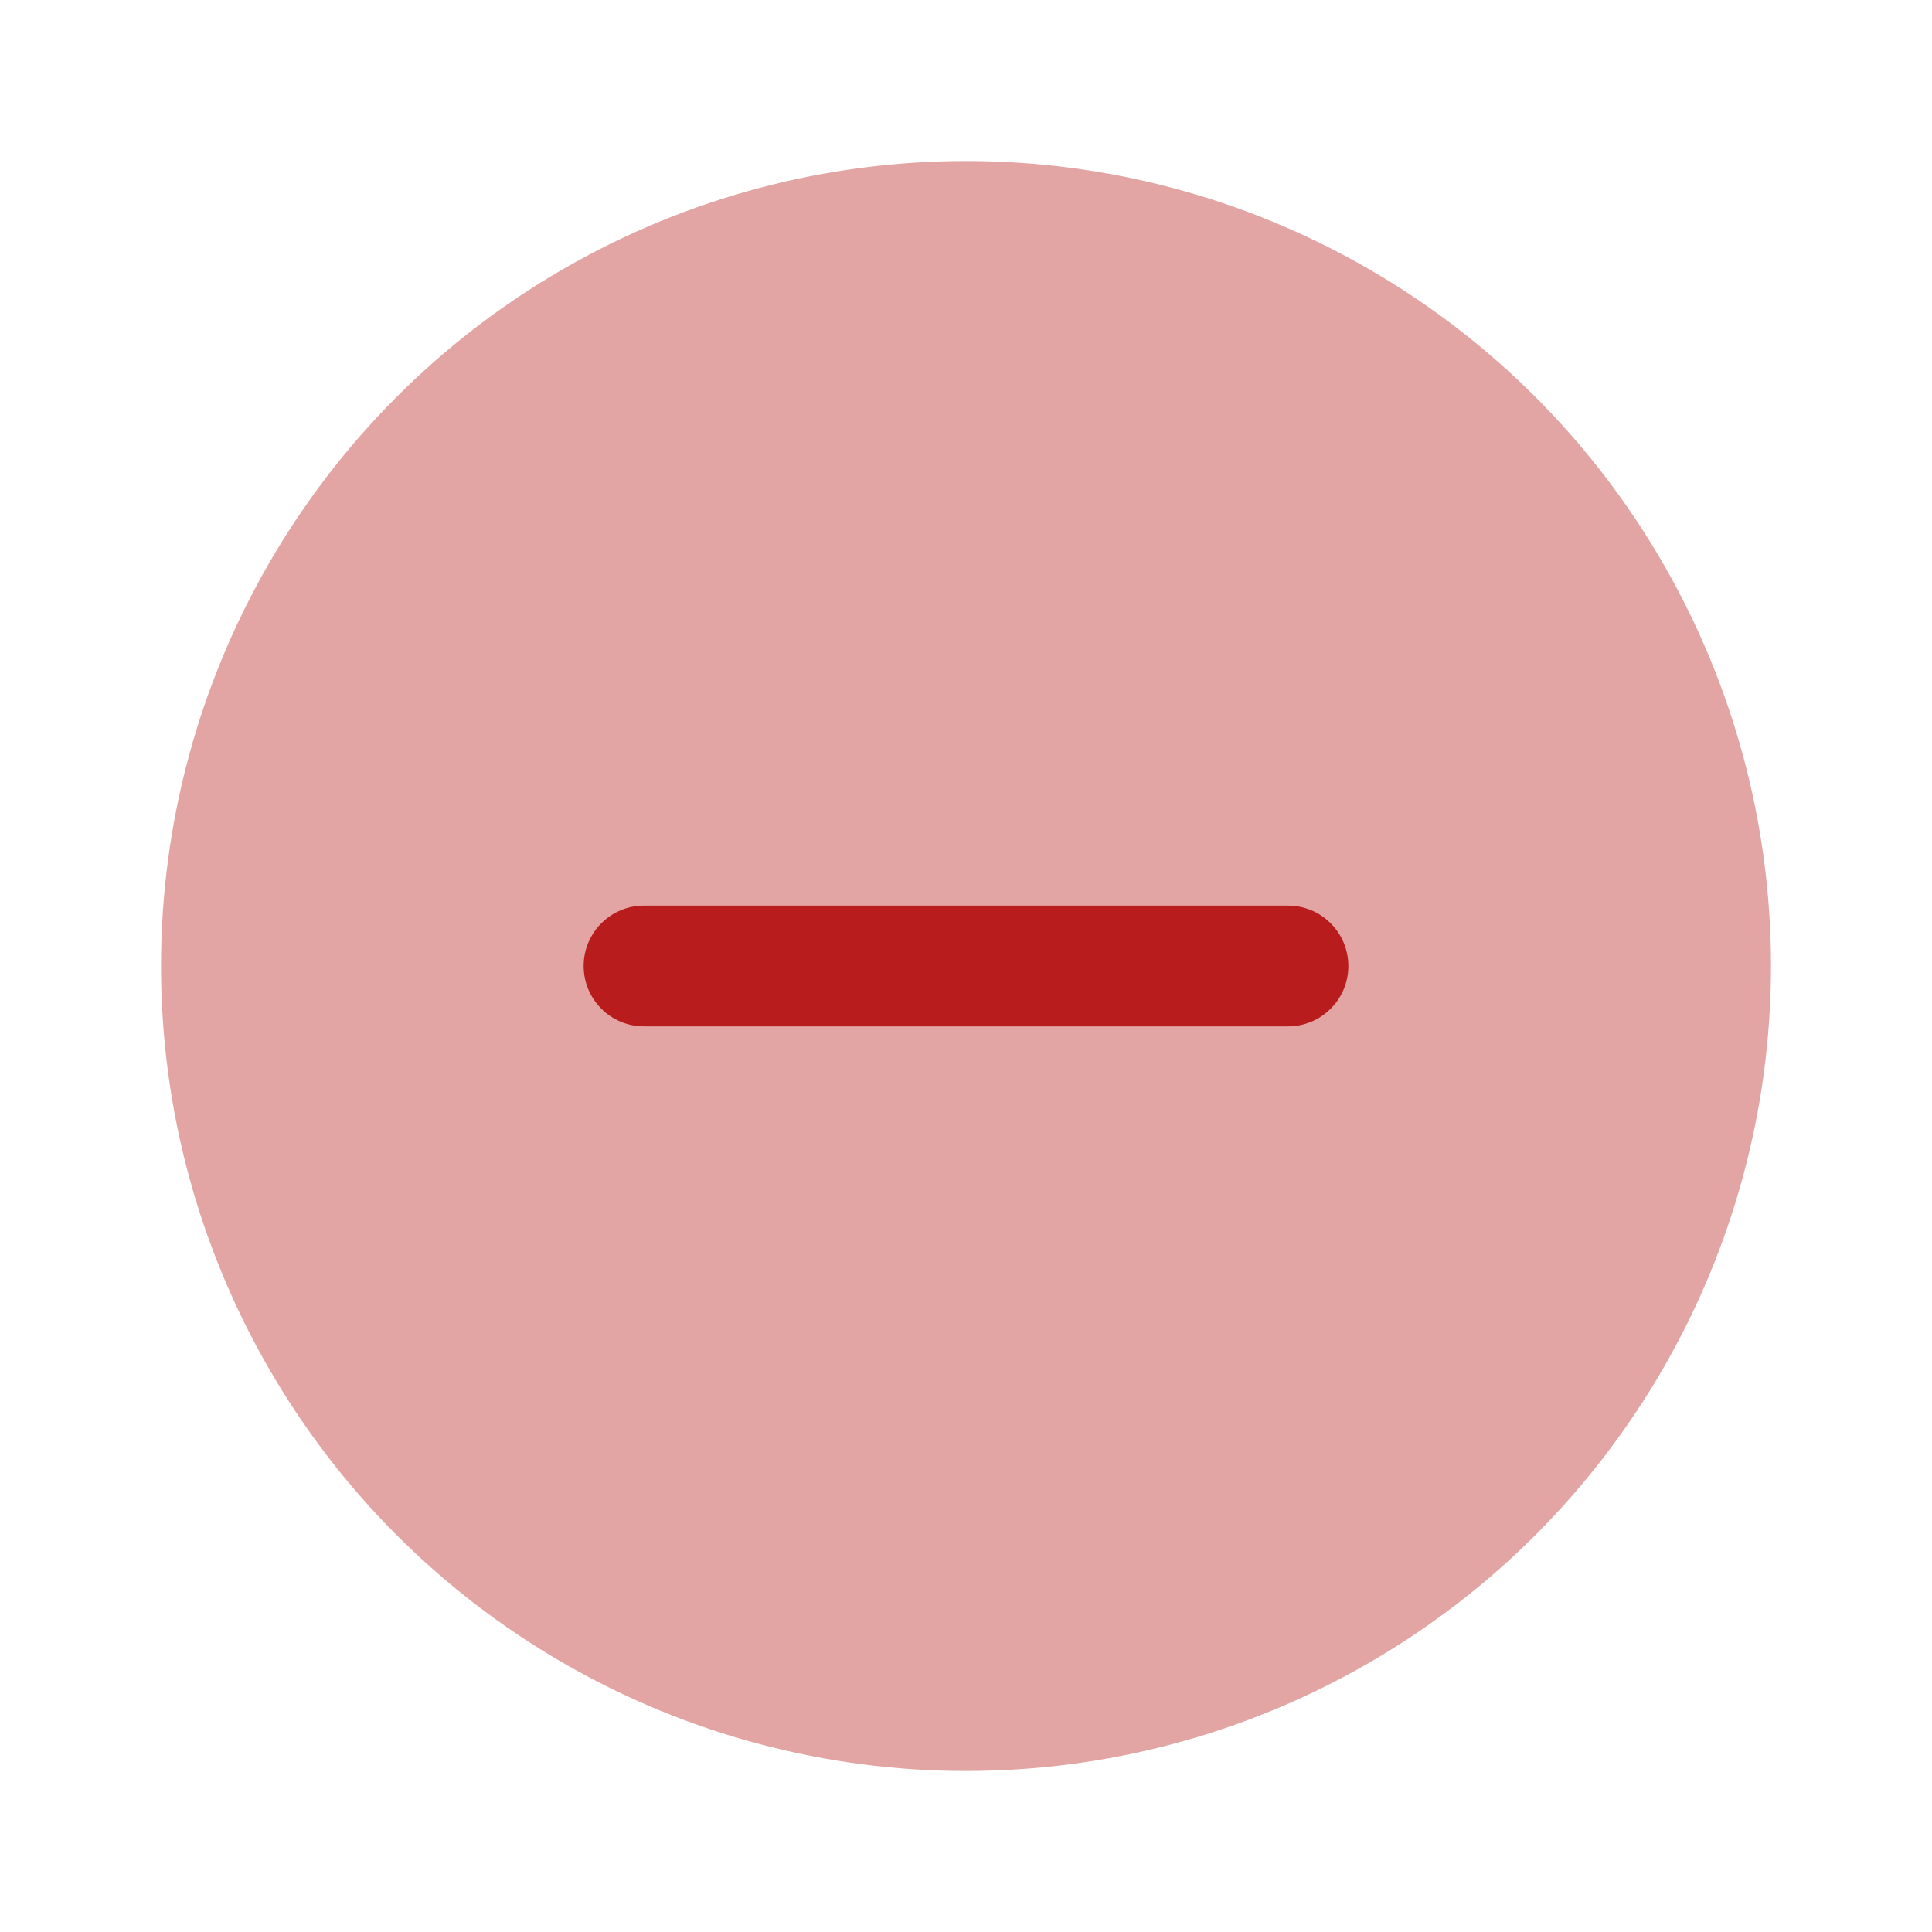
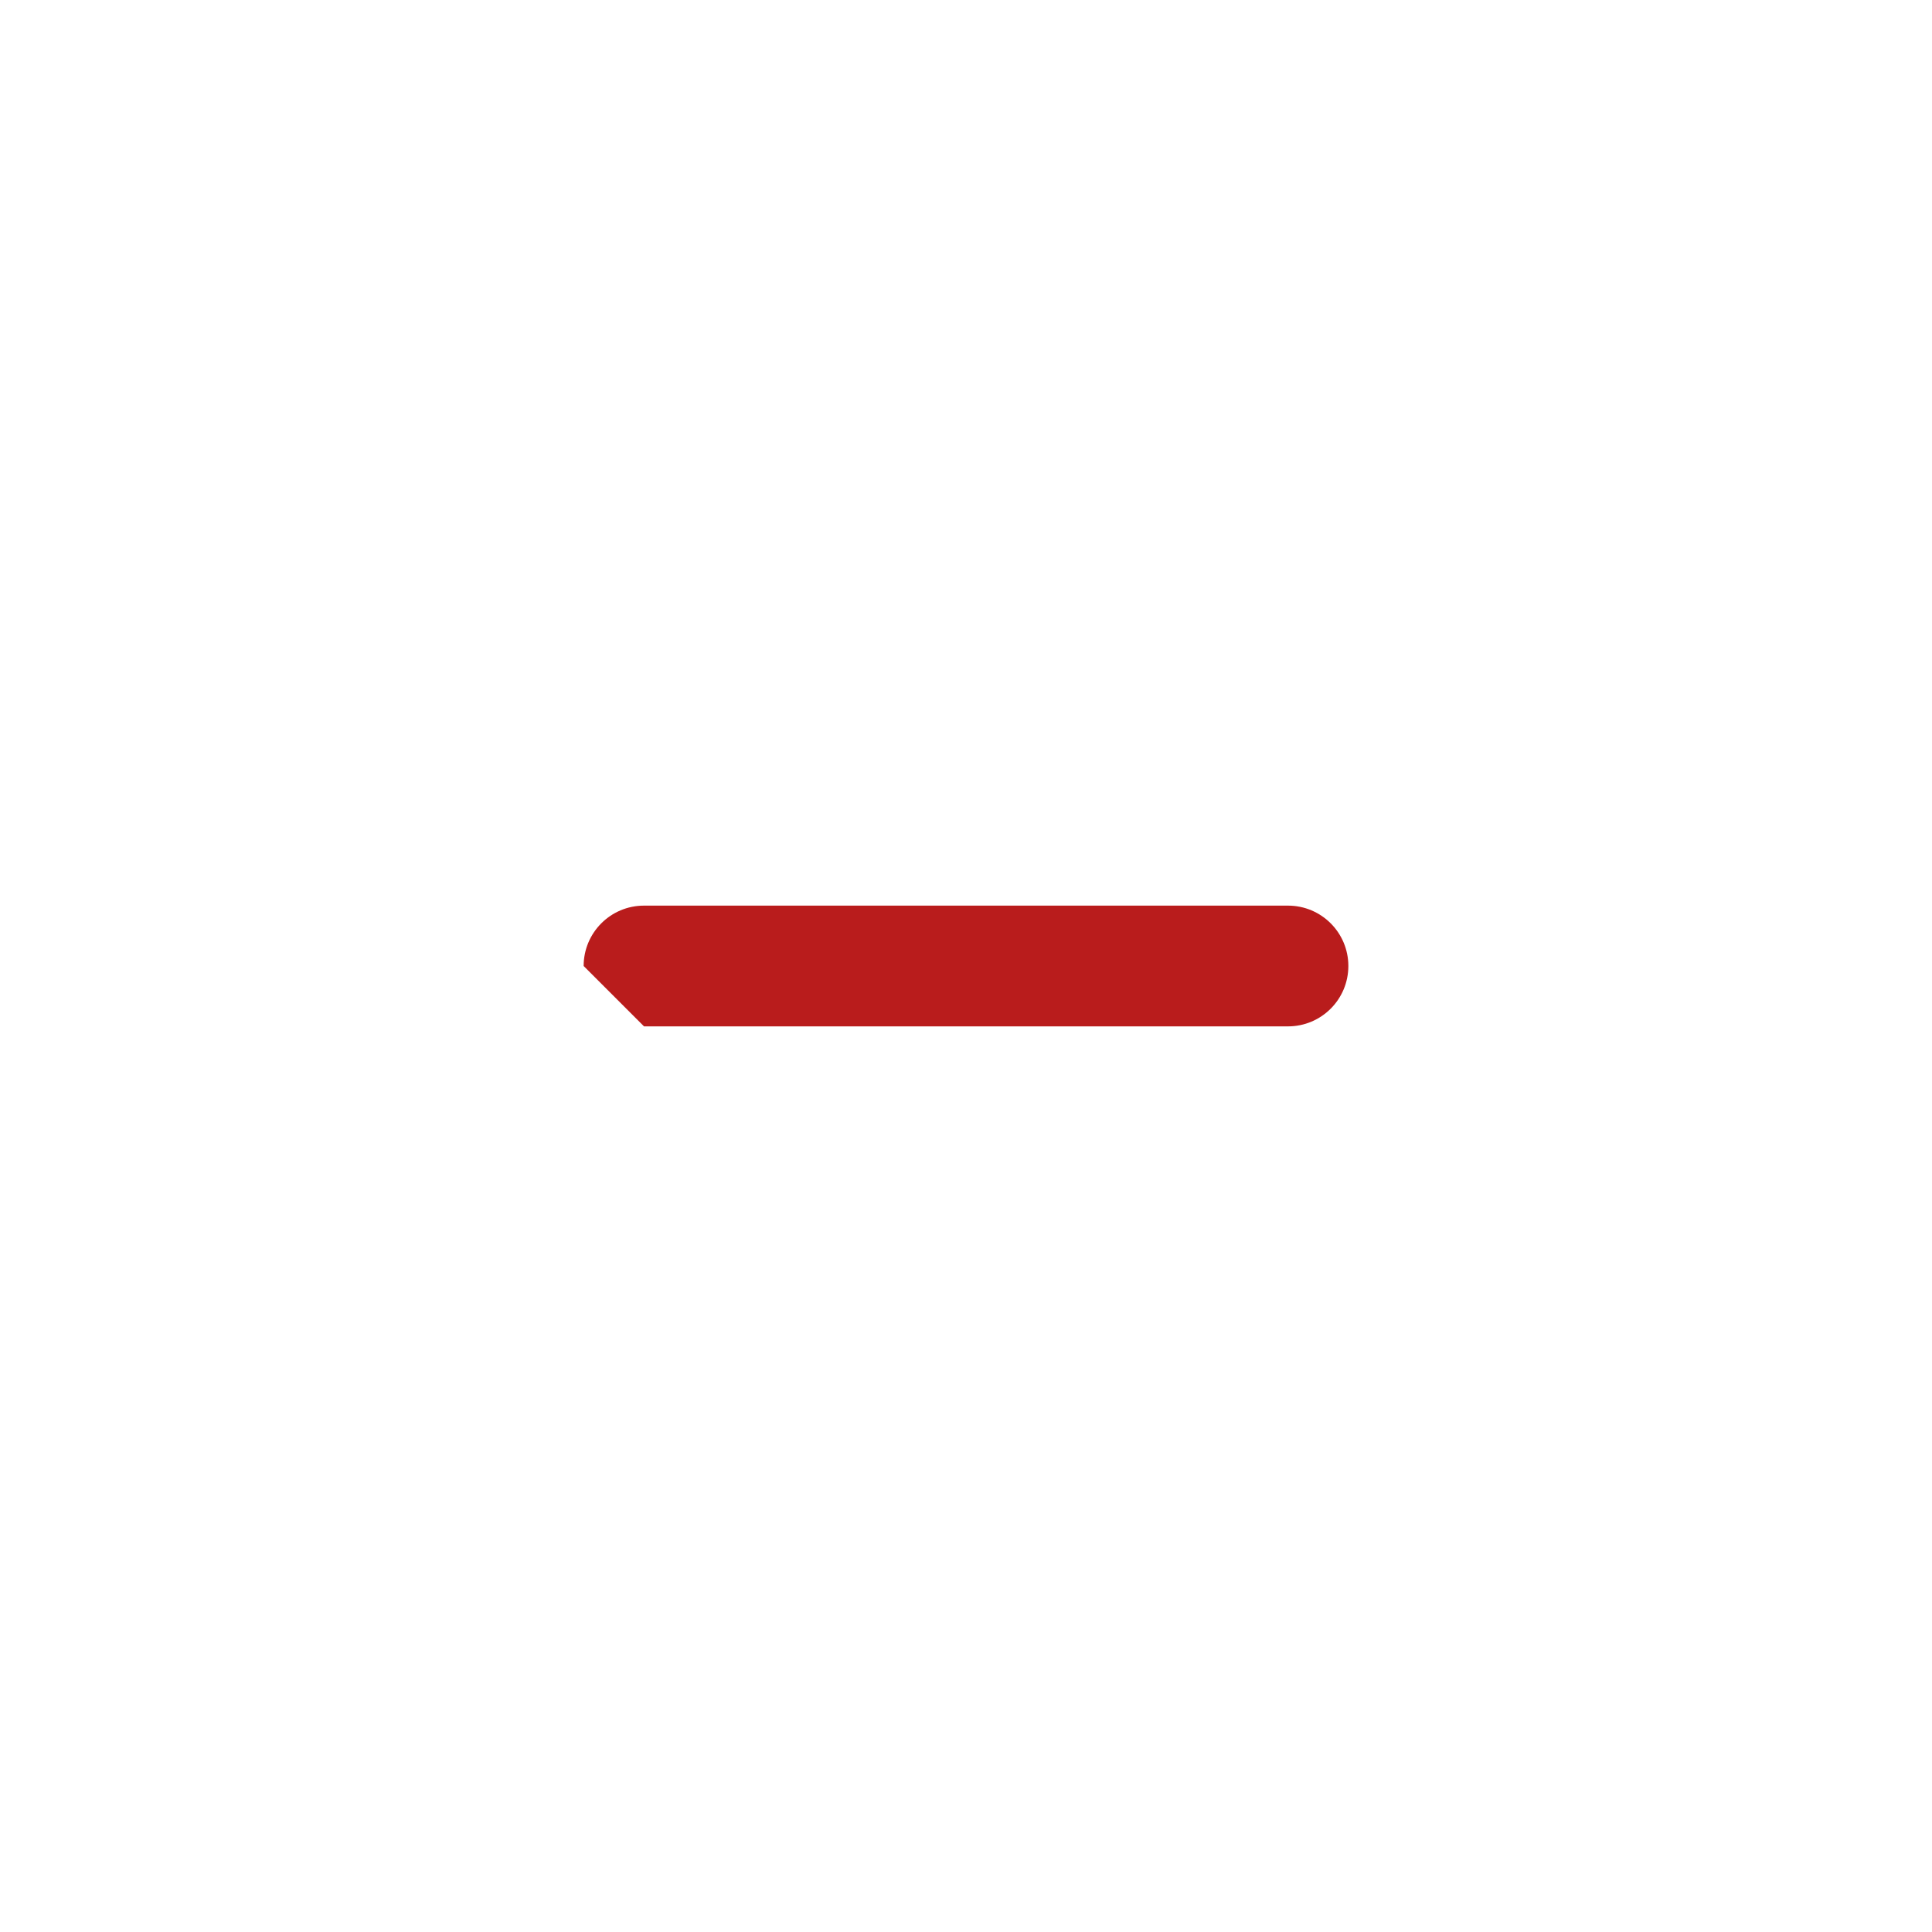
<svg xmlns="http://www.w3.org/2000/svg" width="32" height="32" viewBox="0 0 32 32" fill="none">
-   <circle opacity="0.4" cx="16" cy="16" r="13.333" fill="#B91C1C" />
-   <path fill-rule="evenodd" clip-rule="evenodd" d="M9.667 16C9.667 15.448 10.114 15 10.667 15H21.333C21.886 15 22.333 15.448 22.333 16C22.333 16.552 21.886 17 21.333 17H10.667C10.114 17 9.667 16.552 9.667 16Z" fill="#B91C1C" />
+   <path fill-rule="evenodd" clip-rule="evenodd" d="M9.667 16C9.667 15.448 10.114 15 10.667 15H21.333C21.886 15 22.333 15.448 22.333 16C22.333 16.552 21.886 17 21.333 17H10.667Z" fill="#B91C1C" />
</svg>